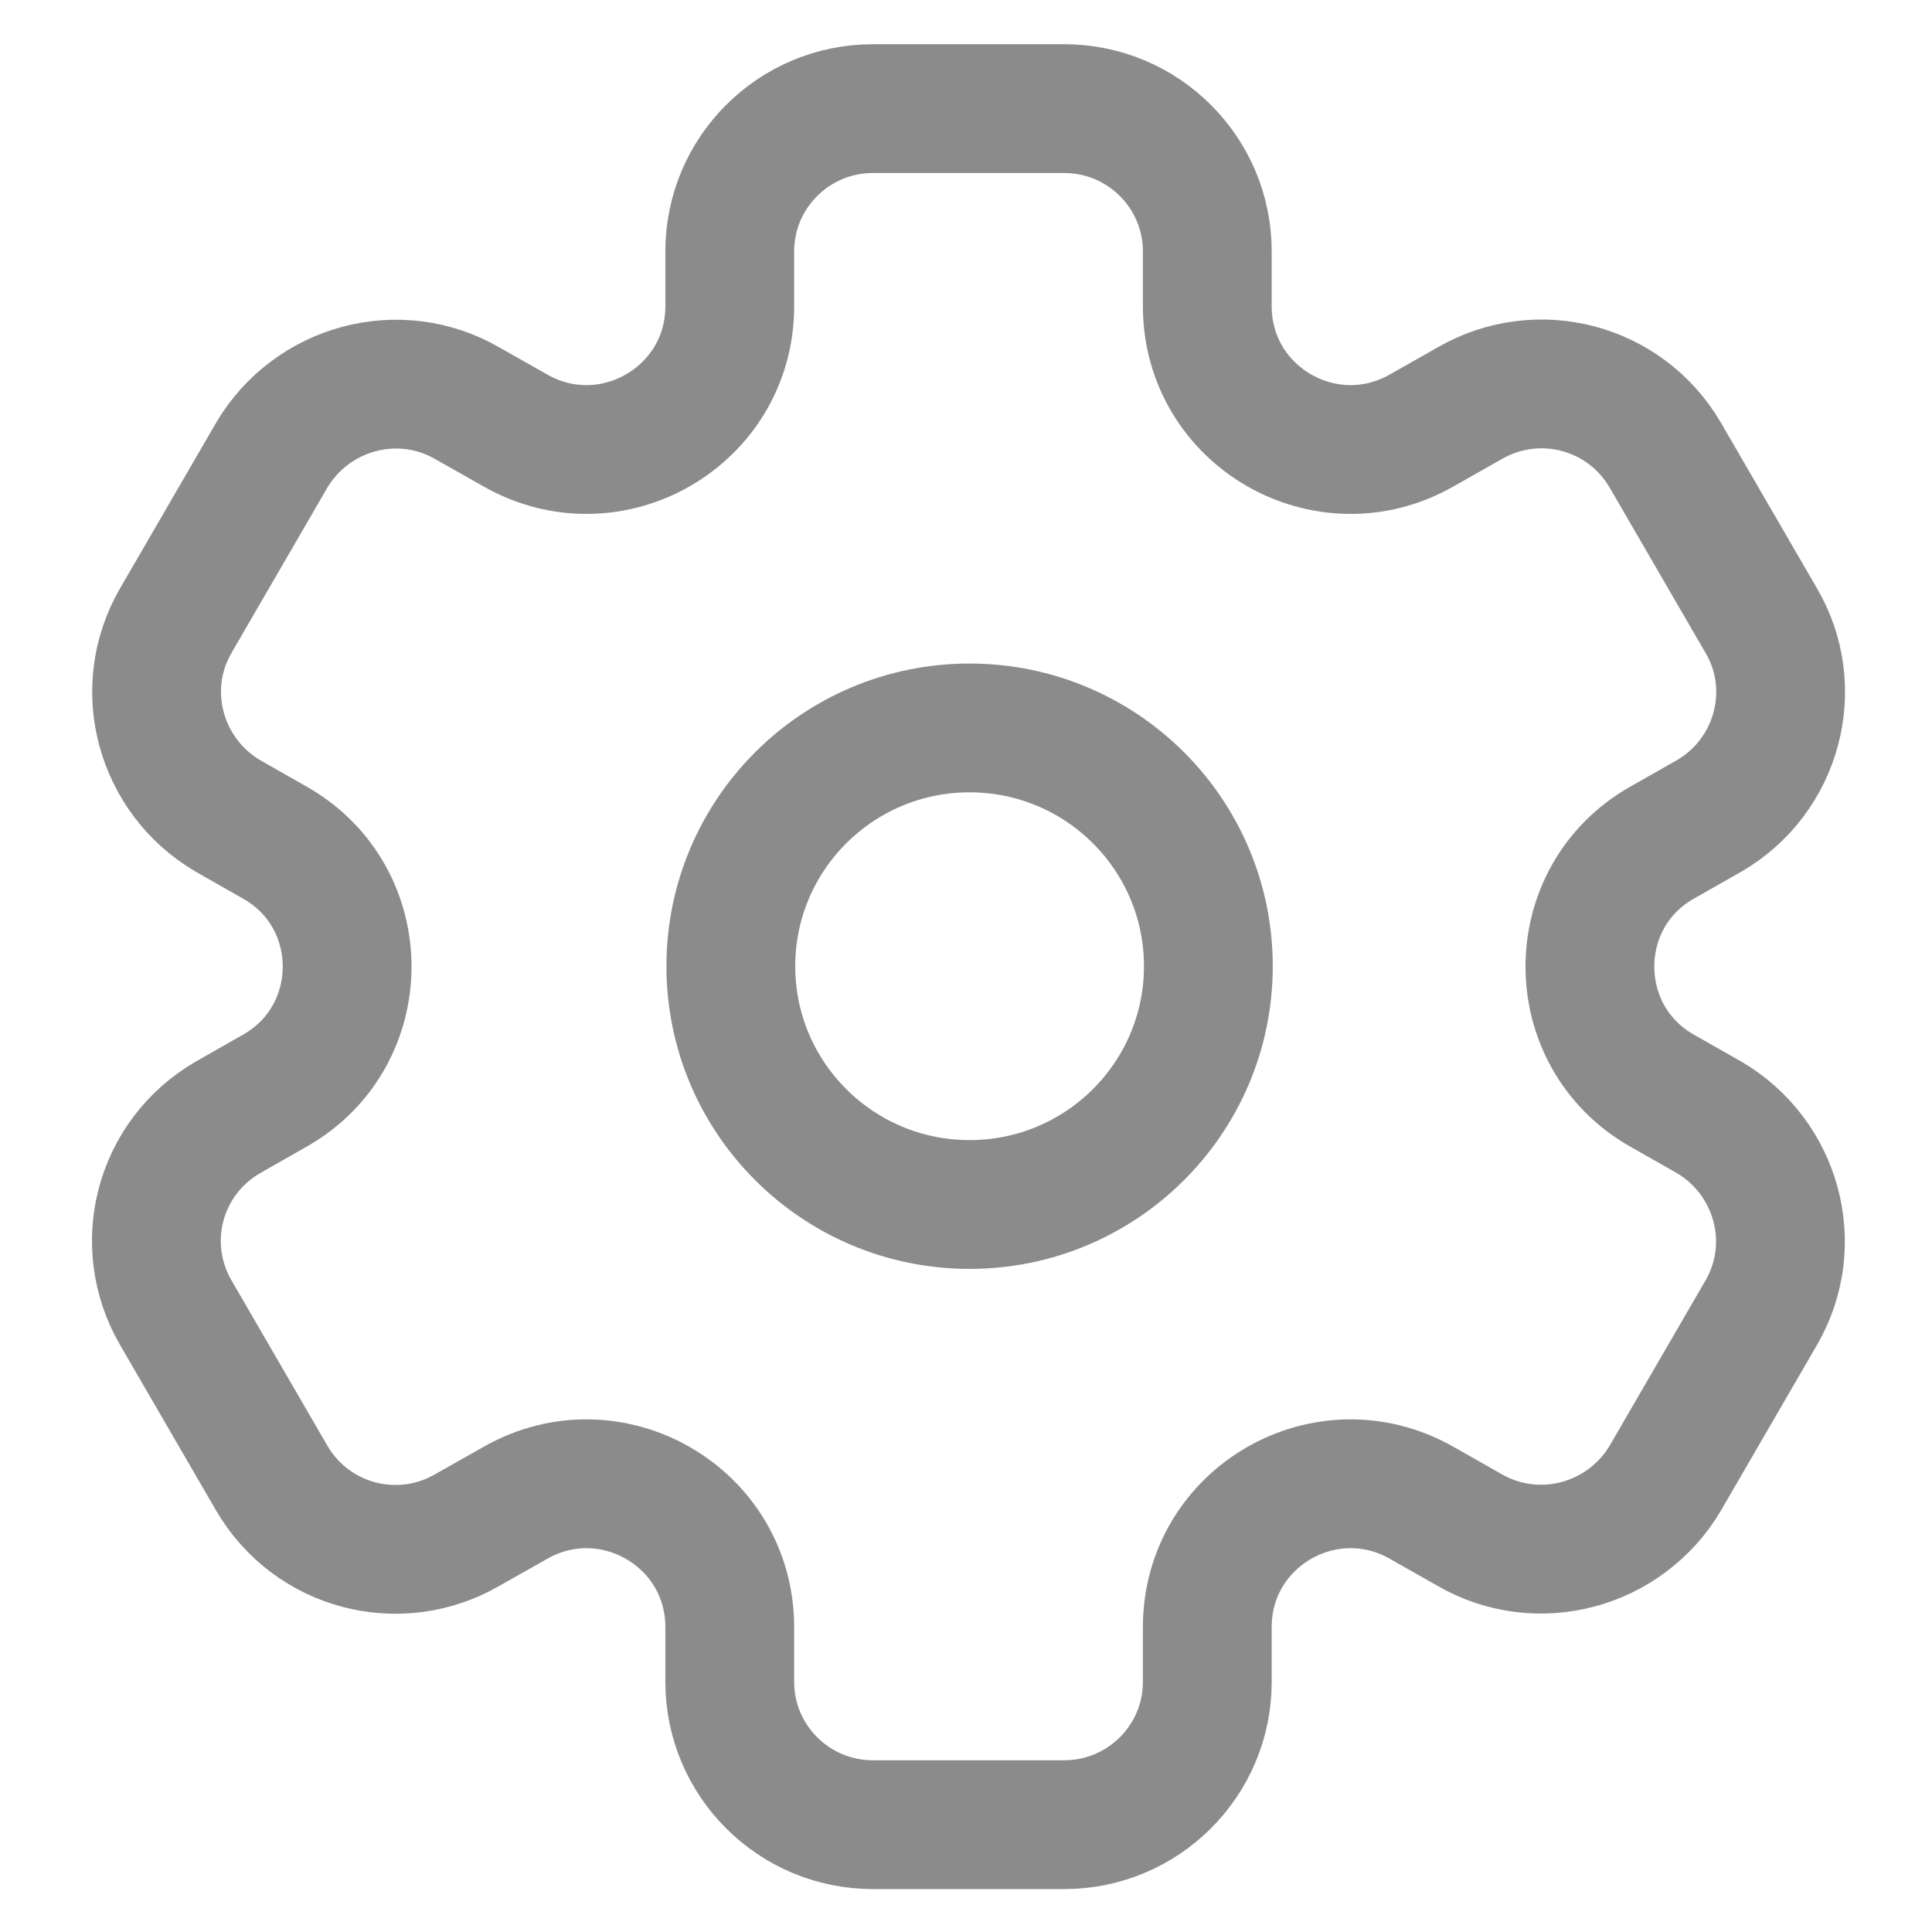
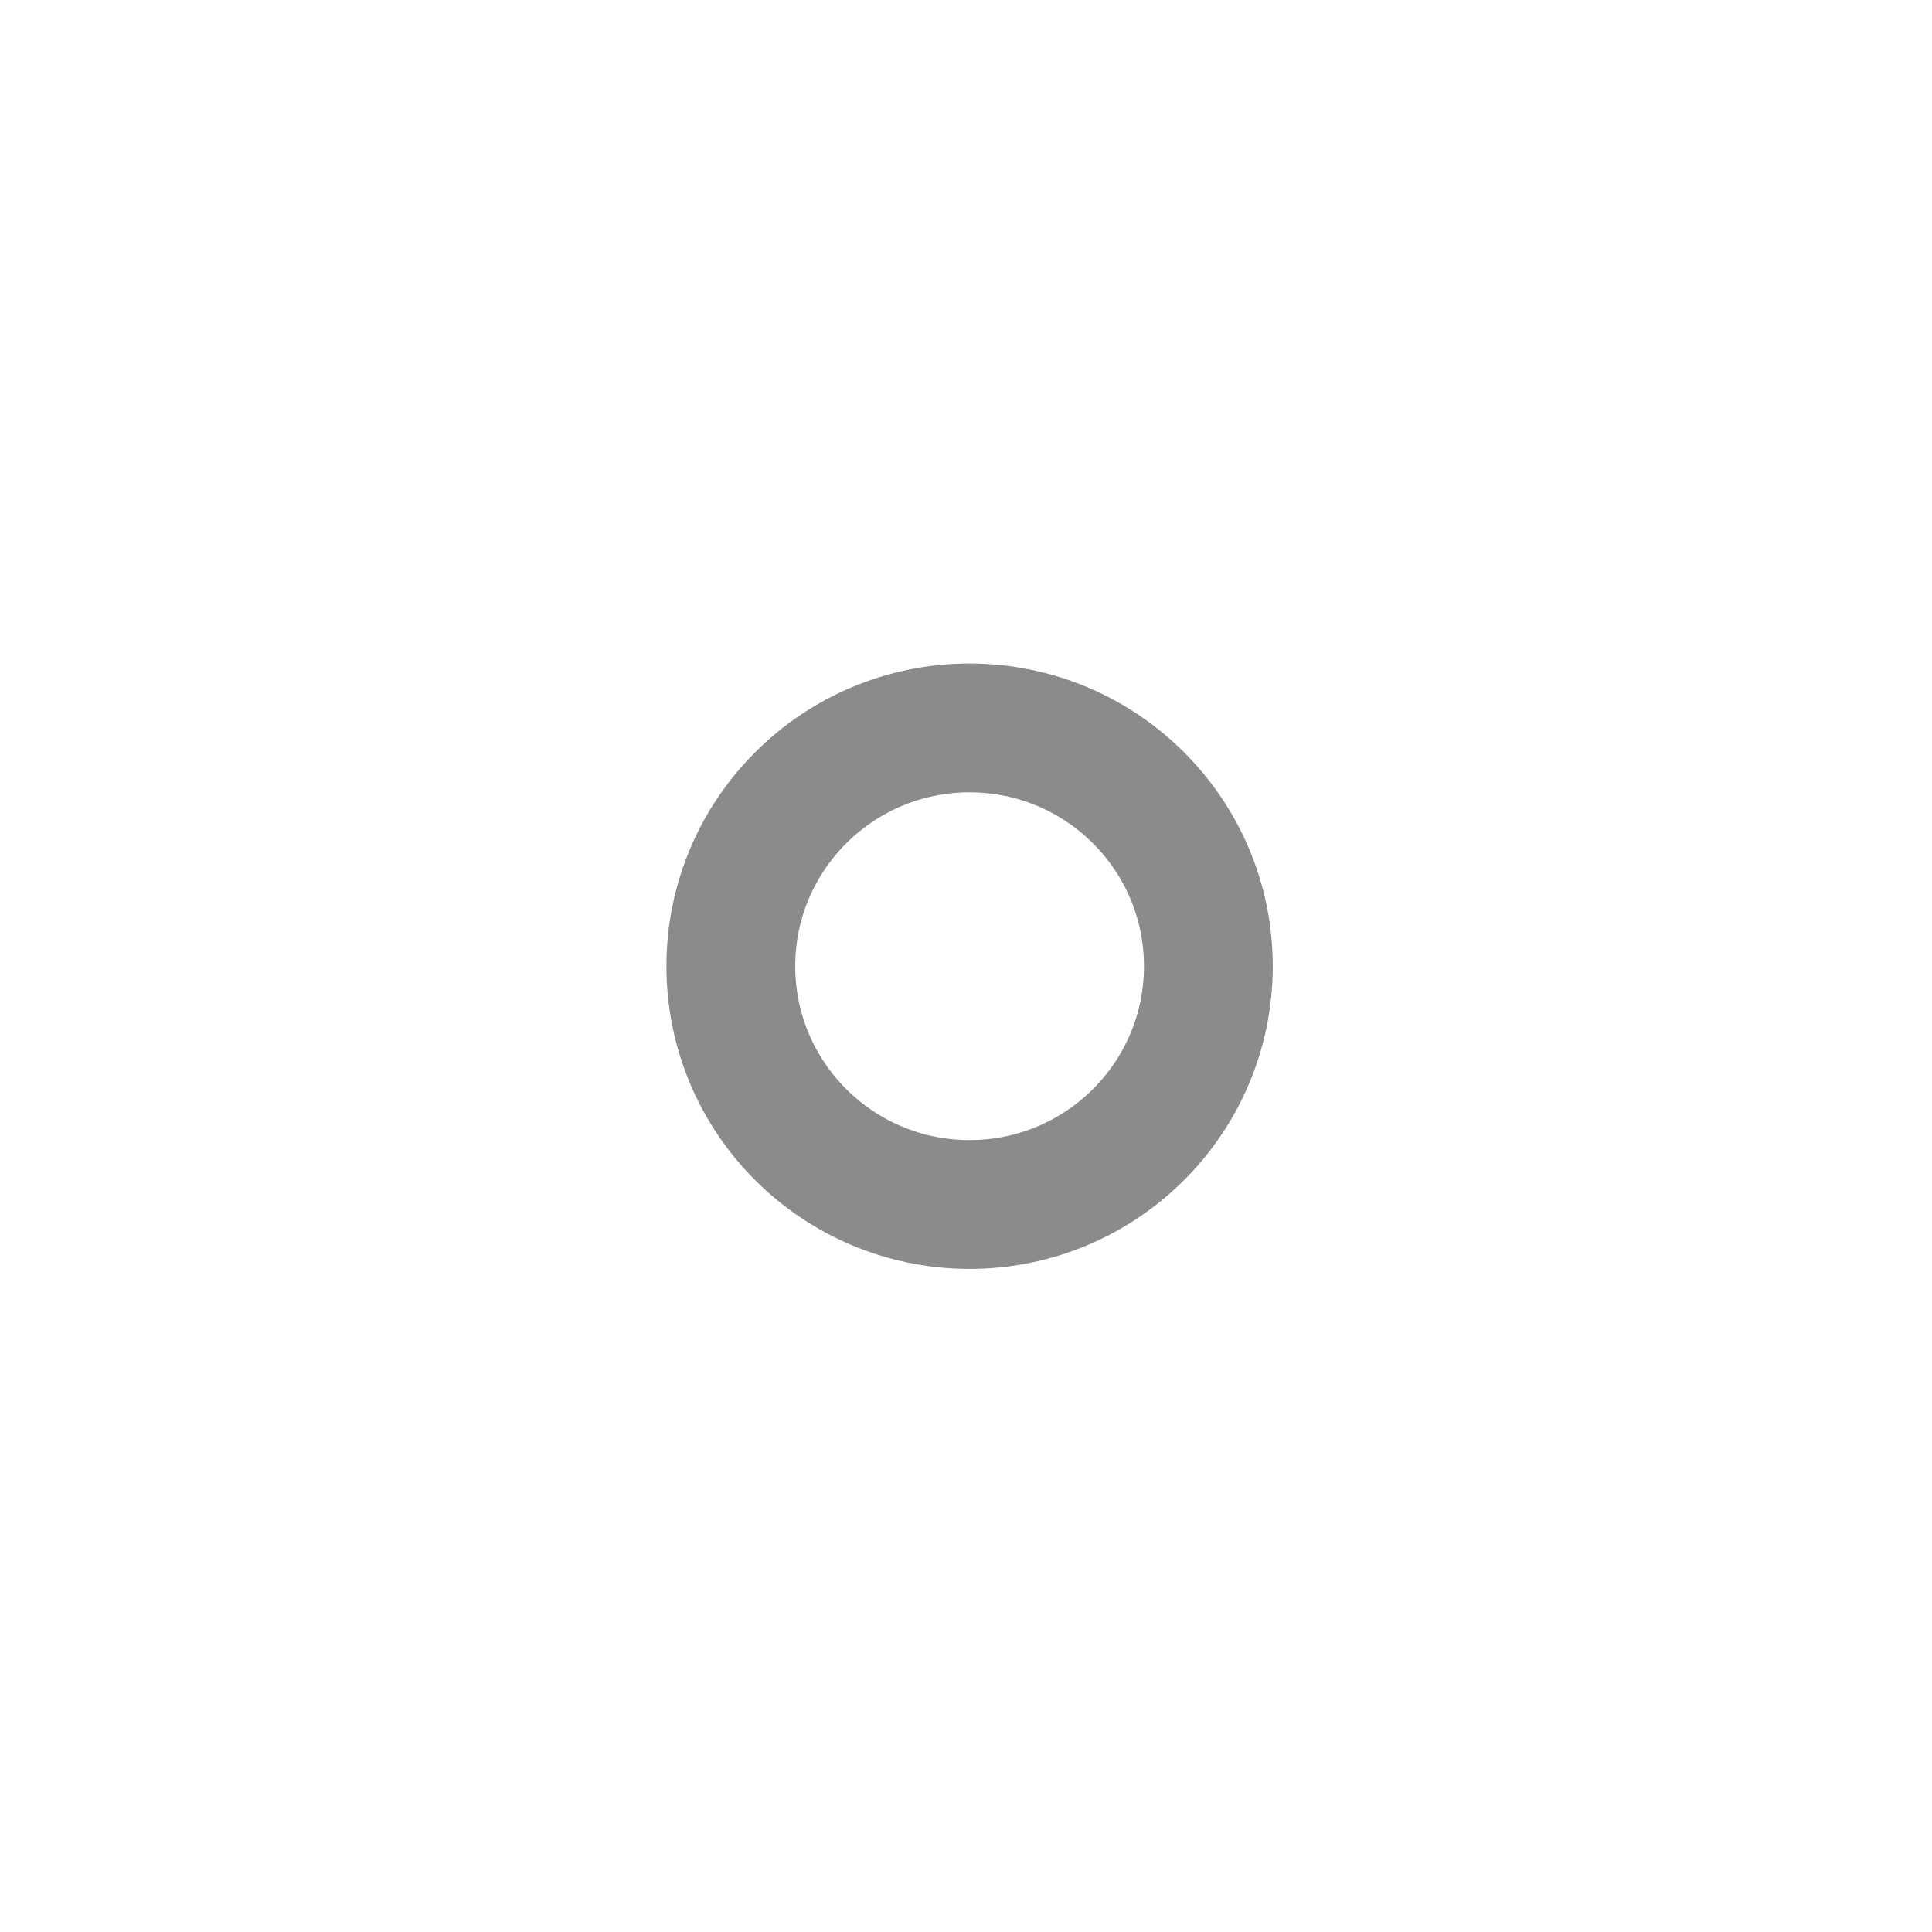
<svg xmlns="http://www.w3.org/2000/svg" width="18" height="18" viewBox="0 0 18 18" fill="none">
  <path d="M9.033 11.222C10.262 11.222 11.258 10.228 11.258 9.002C11.258 7.776 10.262 6.782 9.033 6.782C7.805 6.782 6.809 7.776 6.809 9.002C6.809 10.228 7.805 11.222 9.033 11.222Z" stroke="#8B8B8B" stroke-width="1.2" stroke-linecap="round" stroke-linejoin="round" />
-   <path fill-rule="evenodd" clip-rule="evenodd" d="M16.408 5.78L15.516 4.242C15.144 3.603 14.33 3.387 13.689 3.759L13.248 4.009C12.356 4.519 11.248 3.879 11.248 2.852V2.342C11.248 1.608 10.651 1.012 9.915 1.012H8.132C7.396 1.012 6.799 1.608 6.799 2.342V2.852C6.799 3.879 5.691 4.519 4.799 4.009L4.357 3.759C3.717 3.387 2.903 3.612 2.531 4.242L1.639 5.78C1.267 6.419 1.492 7.231 2.124 7.602L2.565 7.853C3.457 8.362 3.457 9.649 2.565 10.159L2.124 10.41C1.483 10.781 1.267 11.593 1.639 12.232L2.531 13.77C2.903 14.409 3.717 14.625 4.357 14.253L4.799 14.003C5.691 13.493 6.799 14.133 6.799 15.16V15.67C6.799 16.404 7.396 17 8.132 17H9.915C10.651 17 11.248 16.404 11.248 15.67V15.16C11.248 14.133 12.356 13.493 13.248 14.003L13.689 14.253C14.33 14.625 15.144 14.4 15.516 13.77L16.408 12.232C16.78 11.593 16.555 10.781 15.923 10.41L15.481 10.159C14.59 9.649 14.59 8.362 15.481 7.853L15.923 7.602C16.563 7.231 16.78 6.41 16.408 5.78Z" stroke="#8B8B8B" stroke-width="1.2" stroke-linecap="round" stroke-linejoin="round" />
</svg>